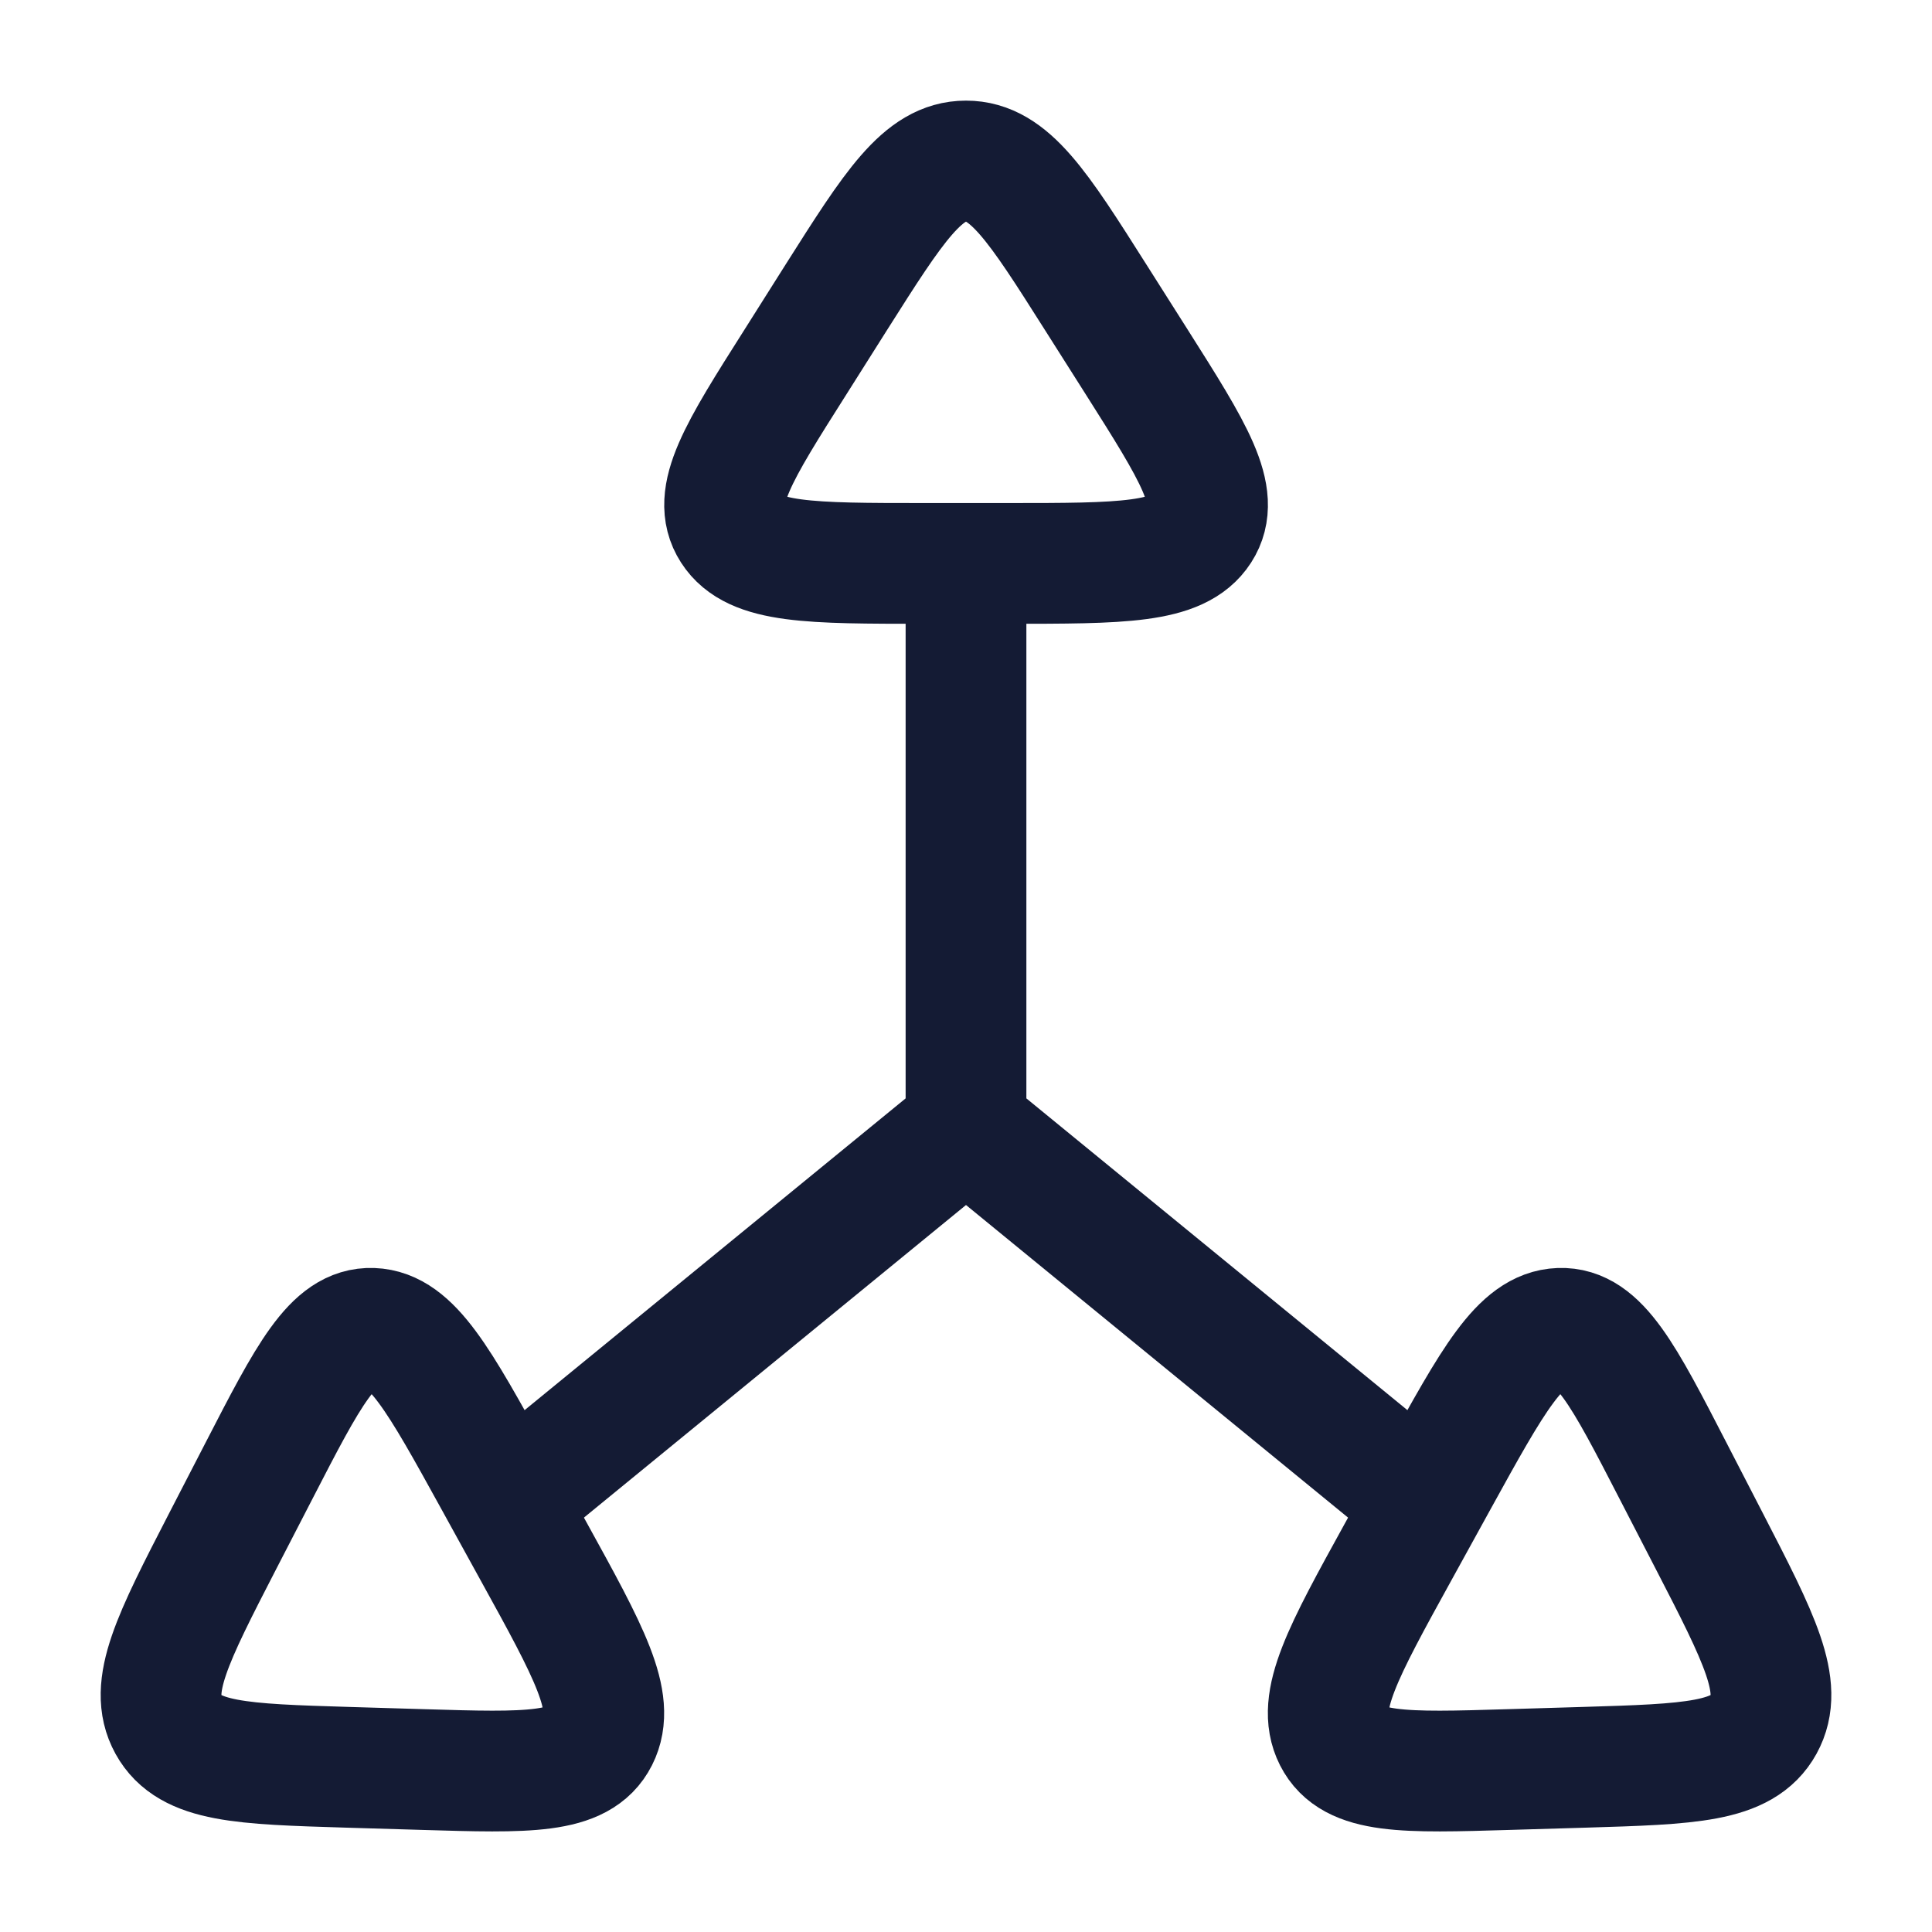
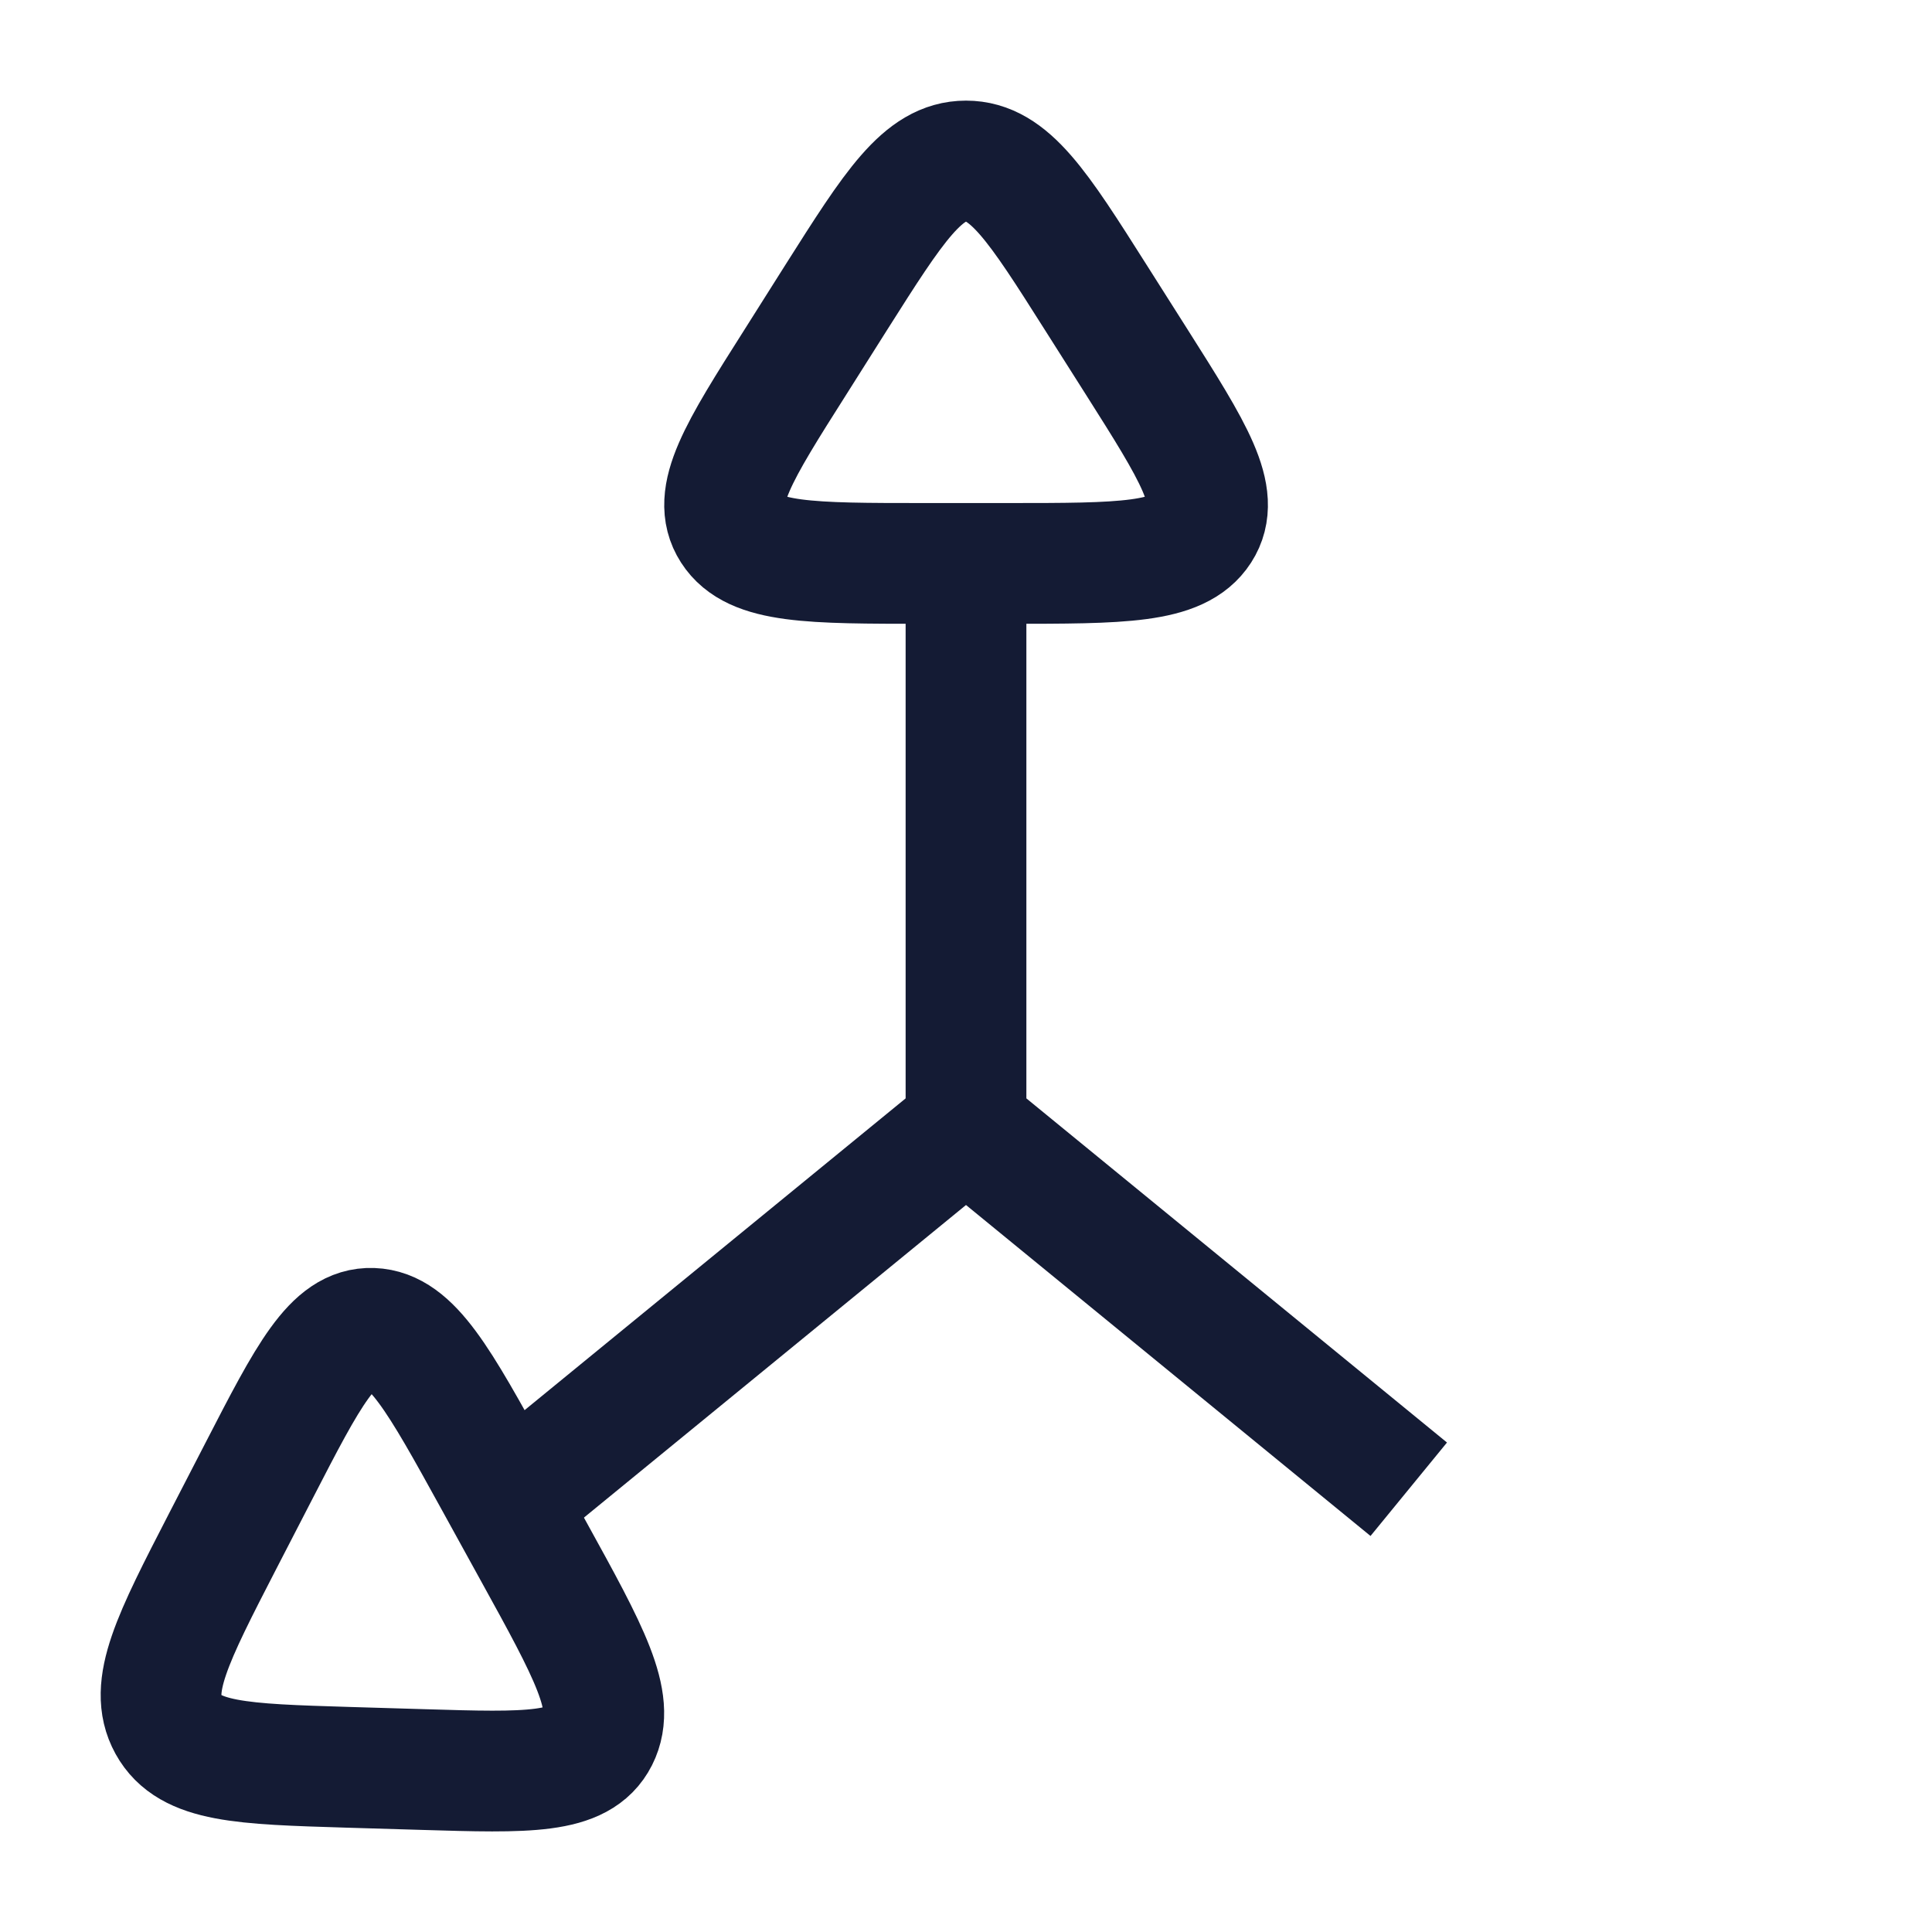
<svg xmlns="http://www.w3.org/2000/svg" fill="none" height="24" viewBox="0 0 24 24" width="24">
  <g stroke="#141b34" stroke-width="1.5">
    <path d="m12 14 5.5 4.5m-5.5-4.5-5.5 4.5m5.5-4.5v-7" />
    <path d="m10.391 3.69c.714-1.127 1.071-1.69 1.609-1.69s.895.563 1.609 1.69l.513.809c.704 1.112 1.057 1.668.789 2.084-.268.416-.978.416-2.397.416h-1.026c-1.42 0-2.13 0-2.397-.416-.268-.416.084-.972.789-2.084z" />
-     <path d="m21.232 19.141c.624 1.209.935 1.814.676 2.284-.259.47-.915.489-2.227.529l-.942.028c-1.294.039-1.941.058-2.169-.392-.228-.45.114-1.071.798-2.312l.494-.897c.684-1.241 1.026-1.862 1.513-1.88s.794.579 1.409 1.772z" />
    <path d="m2.768 19.141c-.623 1.209-.935 1.814-.676 2.284.259.47.915.489 2.227.529l.942.028c1.294.039 1.941.058 2.169-.392.228-.45-.114-1.071-.798-2.312l-.494-.897c-.684-1.241-1.026-1.862-1.513-1.88-.486-.018-.794.579-1.409 1.772z" />
  </g>
</svg>